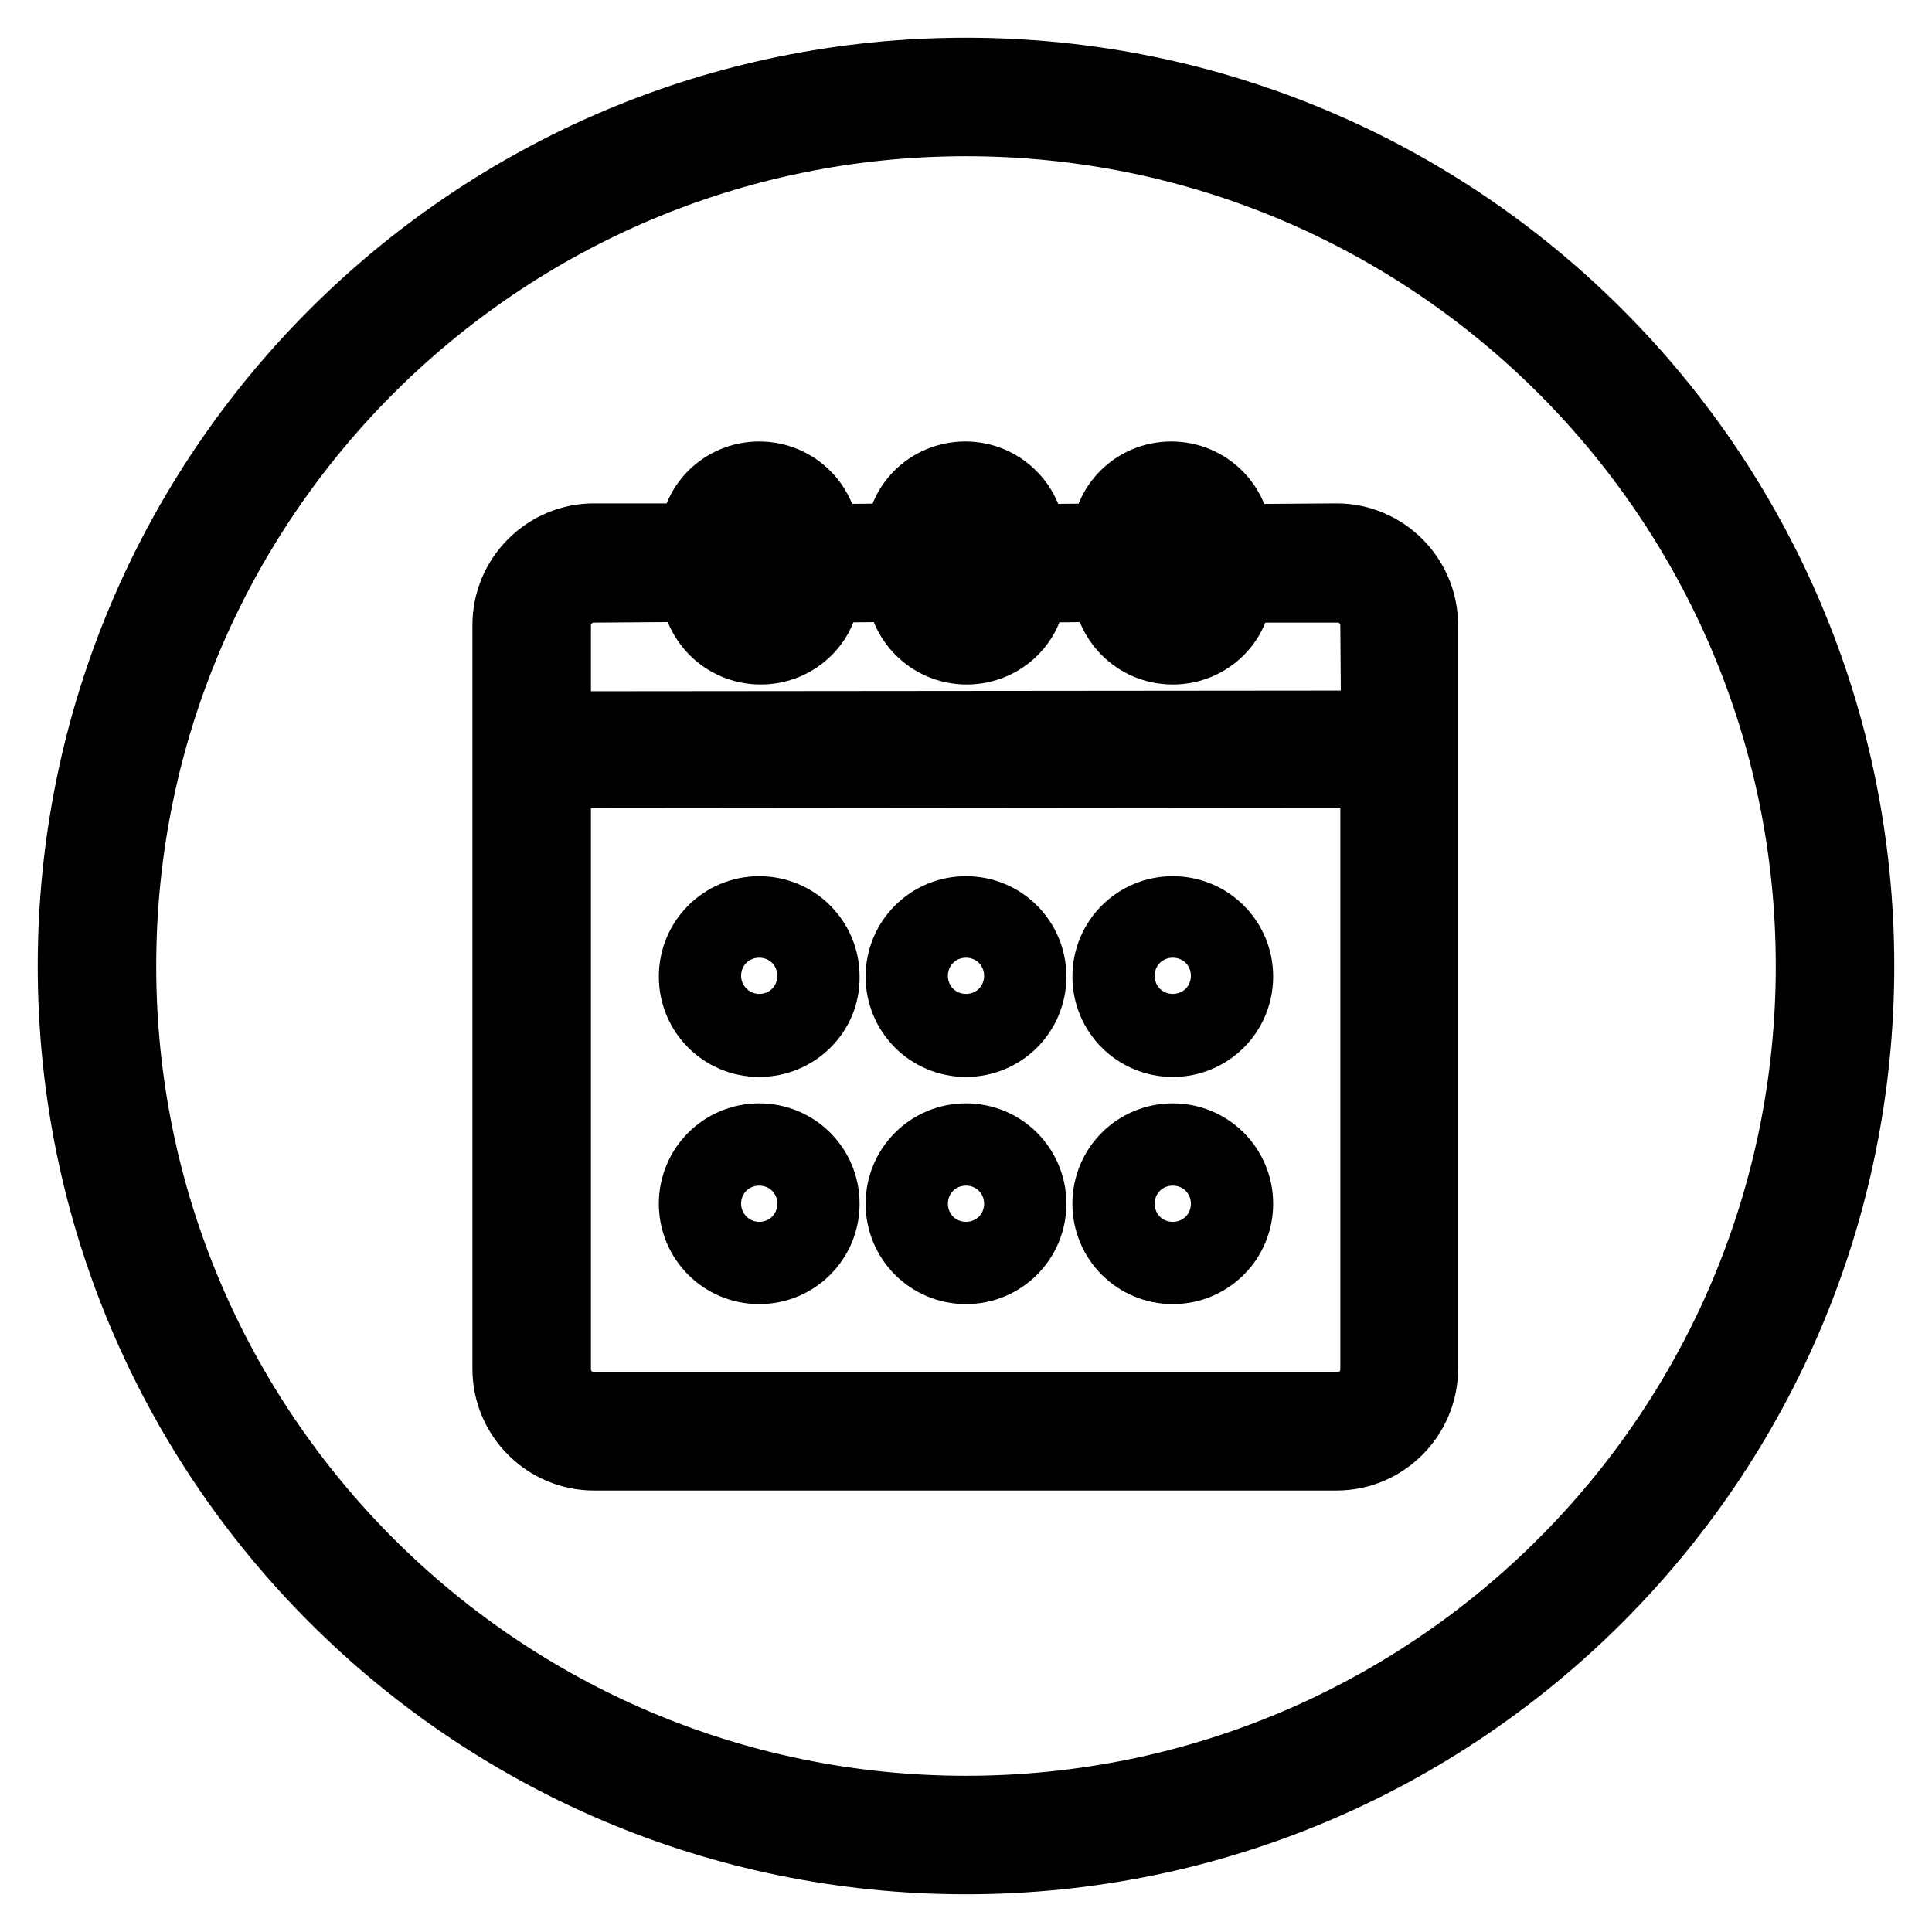
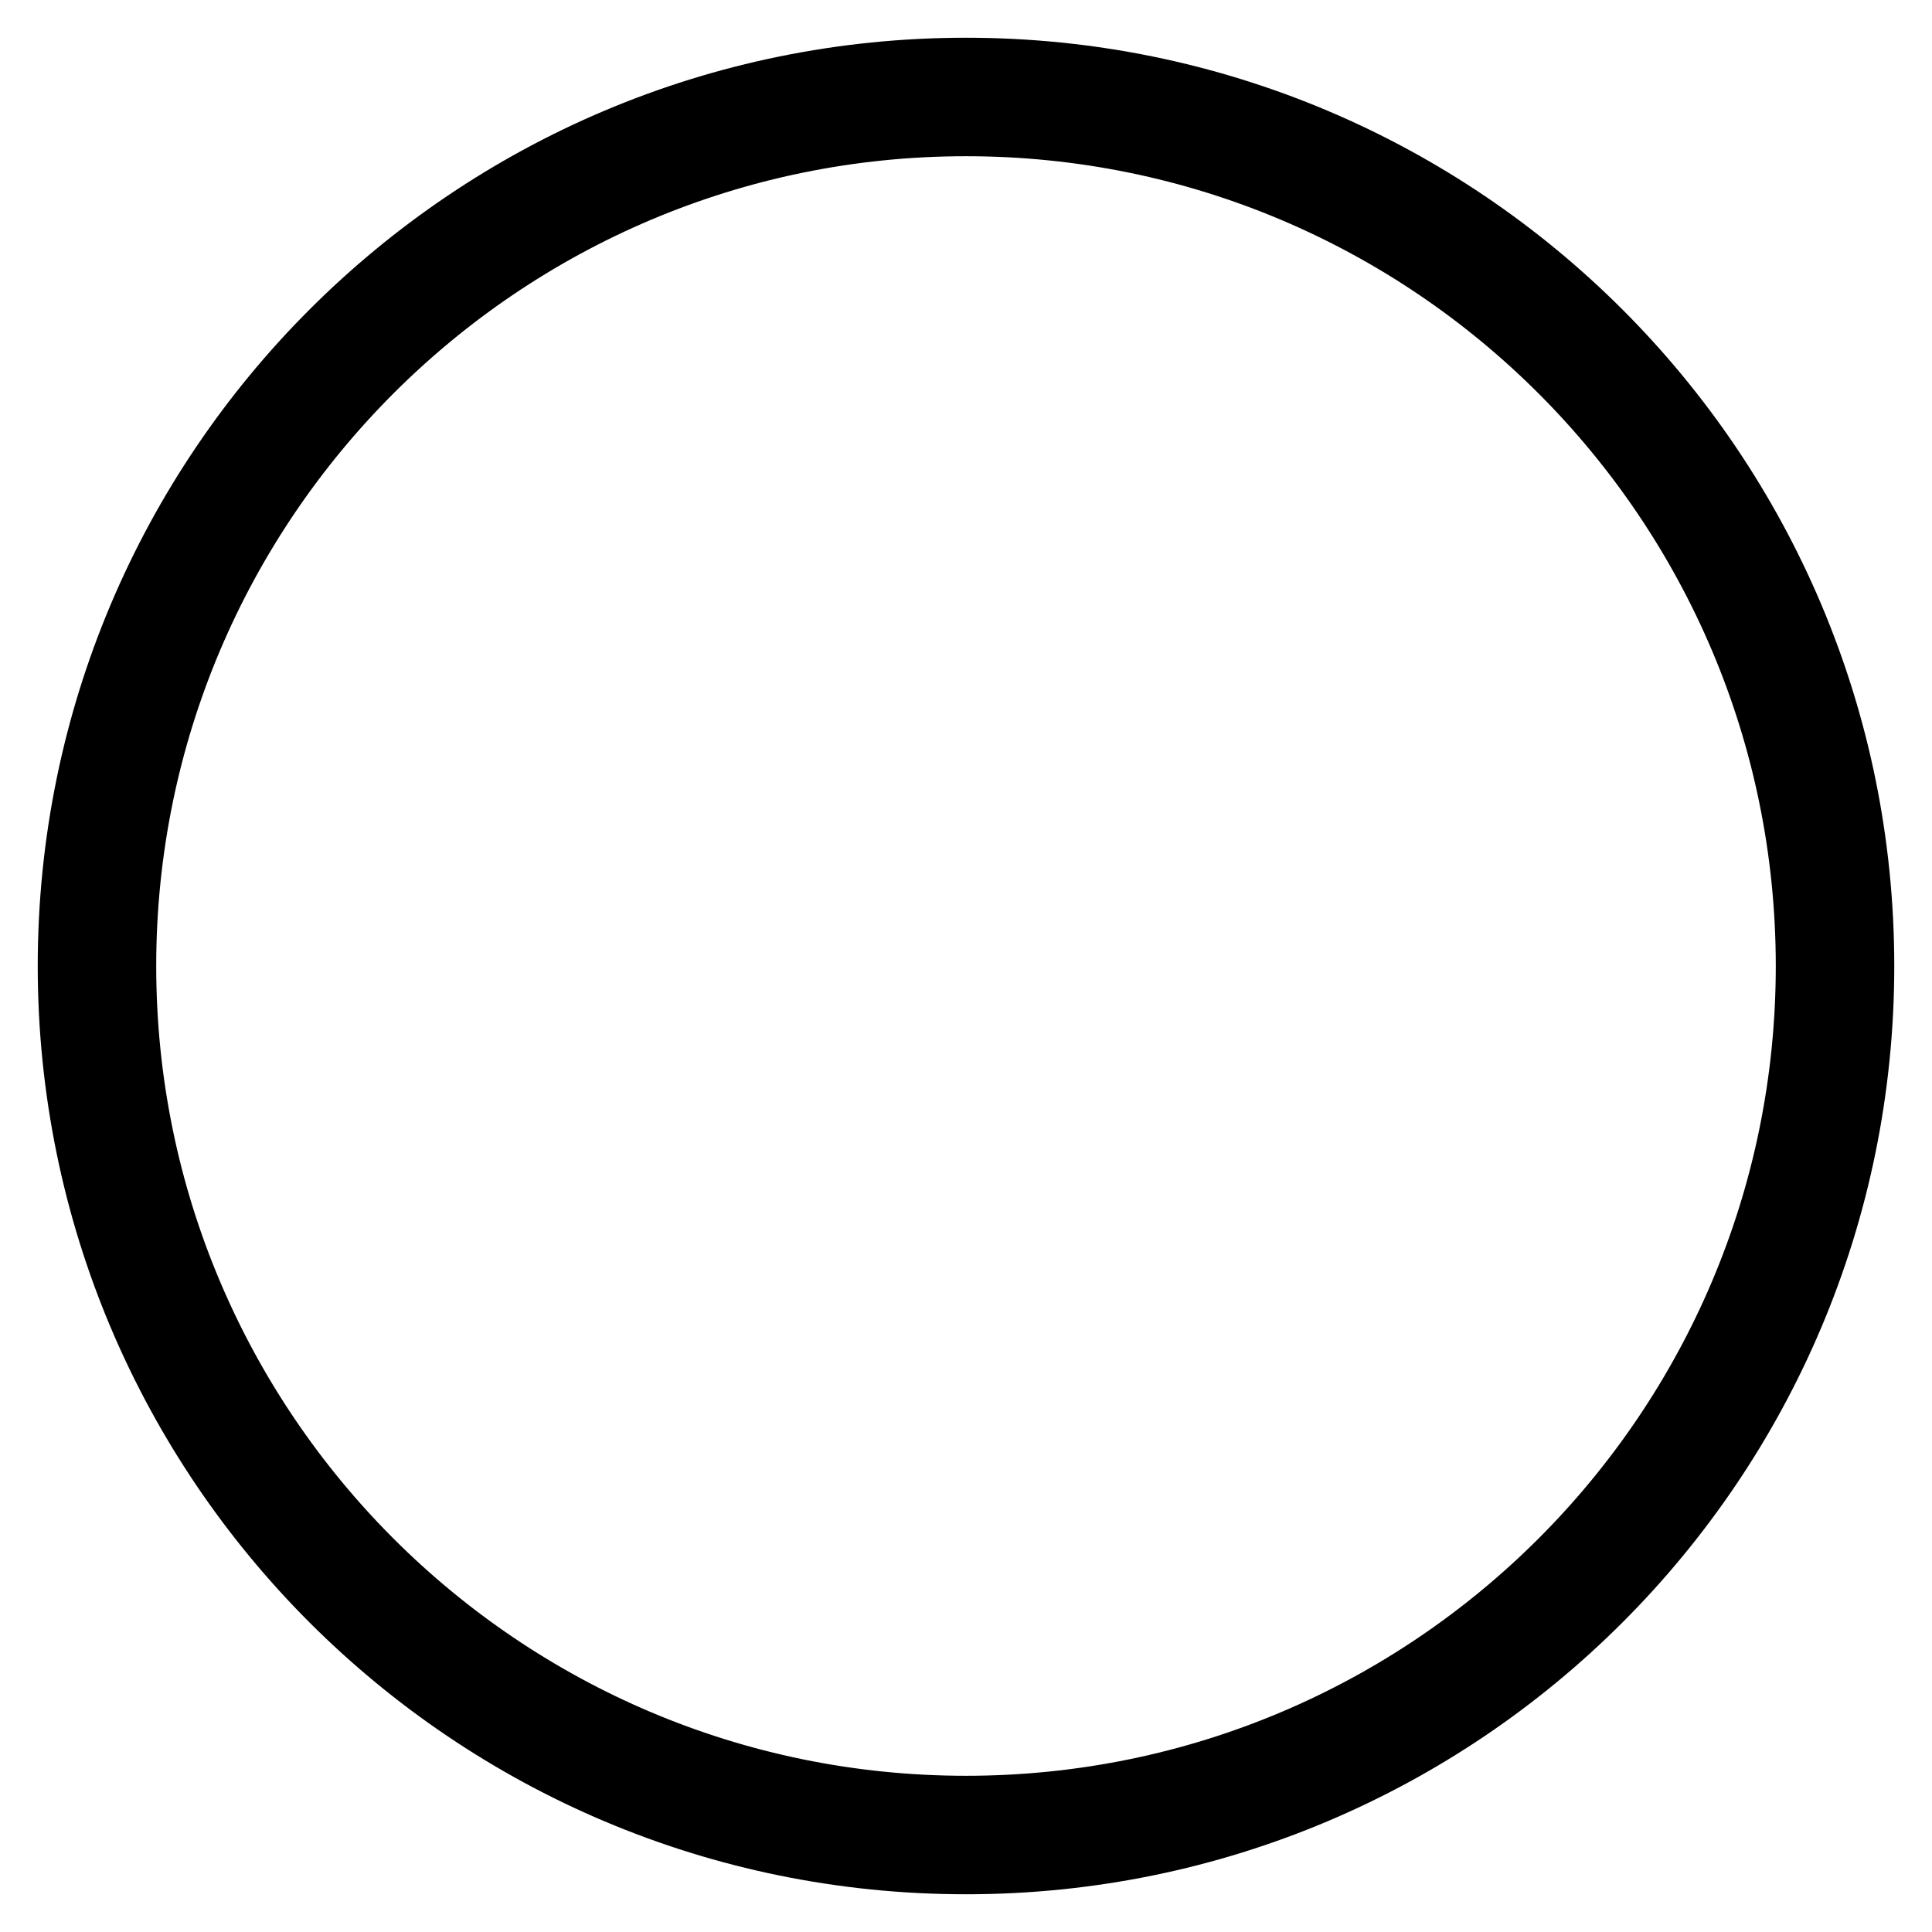
<svg xmlns="http://www.w3.org/2000/svg" version="1.1" x="0px" y="0px" viewBox="0 0 256 256" enable-background="new 0 0 256 256" xml:space="preserve">
  <g>
    <g>
-       <path stroke-width="10" fill-opacity="0" stroke="#000000" d="M128,10C62.8,10,10,62.8,10,128c0,65.2,52.8,118,118,118c65.2,0,118-52.8,118-118C246,62.8,193.2,10,128,10z M128,240.3C66,240.3,15.7,190,15.7,128C15.7,66,66,15.7,128,15.7c62,0,112.3,50.3,112.3,112.3C240.3,190,190,240.3,128,240.3z" />
-       <path stroke-width="10" fill-opacity="0" stroke="#000000" d="M78.7,192.5c-6.1,0-11.1-5-11.1-11.1V82.8c0-6.1,5-11.1,11.1-11.1h13.7c-0.1-4.5,3.6-8.2,8.2-8.2c4.6,0,8.3,3.7,8.3,8.3l10.8-0.1c-0.1-4.5,3.6-8.2,8.2-8.2s8.3,3.7,8.3,8.3l10.8-0.1c-0.1-4.5,3.6-8.2,8.2-8.2s8.3,3.7,8.3,8.3l13.6-0.1c6.1,0,11.1,5,11.1,11.1v98.6c0,6.1-5,11.1-11.1,11.1L78.7,192.5L78.7,192.5z M73.3,181.4c0,3,2.4,5.4,5.4,5.4h98.6c3,0,5.3-2.4,5.3-5.4V102l-109.3,0.1V181.4L73.3,181.4z M78.7,77.5c-3,0-5.4,2.4-5.4,5.4v13.7l109.4-0.1l-0.1-13.6c0-3-2.4-5.4-5.3-5.4h-13.7c0.1,4.5-3.6,8.2-8.2,8.2s-8.3-3.7-8.3-8.3l-10.8,0.1c0.1,4.5-3.6,8.2-8.2,8.2s-8.3-3.7-8.3-8.3l-10.8,0.1c0.1,4.5-3.6,8.2-8.2,8.2c-4.6,0-8.3-3.7-8.3-8.3L78.7,77.5z M155.4,69.2c-1.4,0-2.6,1.2-2.6,2.6v5.5c0,1.4,1.2,2.6,2.6,2.6s2.6-1.2,2.6-2.6v-5.5C158,70.4,156.8,69.2,155.4,69.2z M128,69.2c-1.4,0-2.6,1.2-2.6,2.6v5.5c0,1.4,1.2,2.6,2.6,2.6c1.4,0,2.6-1.2,2.6-2.6v-5.5C130.6,70.4,129.4,69.2,128,69.2z M100.6,69.2c-1.4,0-2.6,1.2-2.6,2.6v5.5c0,1.4,1.2,2.6,2.6,2.6s2.6-1.2,2.6-2.6v-5.5C103.2,70.4,102.1,69.2,100.6,69.2z M155.4,167.8c-4.6,0-8.3-3.7-8.3-8.3s3.7-8.3,8.3-8.3s8.3,3.7,8.3,8.3S160,167.8,155.4,167.8z M155.4,156.9c-1.4,0-2.6,1.2-2.6,2.6c0,1.4,1.2,2.6,2.6,2.6s2.6-1.2,2.6-2.6C158,158.1,156.8,156.9,155.4,156.9z M128,167.8c-4.6,0-8.3-3.7-8.3-8.3s3.7-8.3,8.3-8.3s8.3,3.7,8.3,8.3S132.6,167.8,128,167.8z M128,156.9c-1.4,0-2.6,1.2-2.6,2.6c0,1.4,1.2,2.6,2.6,2.6c1.4,0,2.6-1.2,2.6-2.6C130.6,158.1,129.4,156.9,128,156.9z M100.6,167.8c-4.6,0-8.3-3.7-8.3-8.3s3.7-8.3,8.3-8.3c4.6,0,8.3,3.7,8.3,8.3S105.2,167.8,100.6,167.8z M100.6,156.9c-1.4,0-2.6,1.2-2.6,2.6c0,1.4,1.2,2.6,2.6,2.6s2.6-1.2,2.6-2.6C103.2,158.1,102.1,156.9,100.6,156.9z M155.4,137.7c-4.6,0-8.3-3.7-8.3-8.3c0-4.6,3.7-8.3,8.3-8.3s8.3,3.7,8.3,8.3C163.7,134,160,137.7,155.4,137.7z M155.4,126.7c-1.4,0-2.6,1.2-2.6,2.6c0,1.4,1.2,2.6,2.6,2.6s2.6-1.2,2.6-2.6C158,127.9,156.8,126.7,155.4,126.7z M128,137.7c-4.6,0-8.3-3.7-8.3-8.3c0-4.6,3.7-8.3,8.3-8.3s8.3,3.7,8.3,8.3C136.3,134,132.6,137.7,128,137.7z M128,126.7c-1.4,0-2.6,1.2-2.6,2.6c0,1.4,1.2,2.6,2.6,2.6c1.4,0,2.6-1.2,2.6-2.6C130.6,127.9,129.4,126.7,128,126.7z M100.6,137.7c-4.6,0-8.3-3.7-8.3-8.3c0-4.6,3.7-8.3,8.3-8.3c4.6,0,8.3,3.7,8.3,8.3C109,134,105.2,137.7,100.6,137.7z M100.6,126.7c-1.4,0-2.6,1.2-2.6,2.6c0,1.4,1.2,2.6,2.6,2.6s2.6-1.2,2.6-2.6C103.2,127.9,102.1,126.7,100.6,126.7z" />
+       <path stroke-width="10" fill-opacity="0" stroke="#000000" d="M128,10C62.8,10,10,62.8,10,128c0,65.2,52.8,118,118,118c65.2,0,118-52.8,118-118C246,62.8,193.2,10,128,10z M128,240.3C66,240.3,15.7,190,15.7,128C15.7,66,66,15.7,128,15.7c62,0,112.3,50.3,112.3,112.3C240.3,190,190,240.3,128,240.3" />
    </g>
  </g>
</svg>